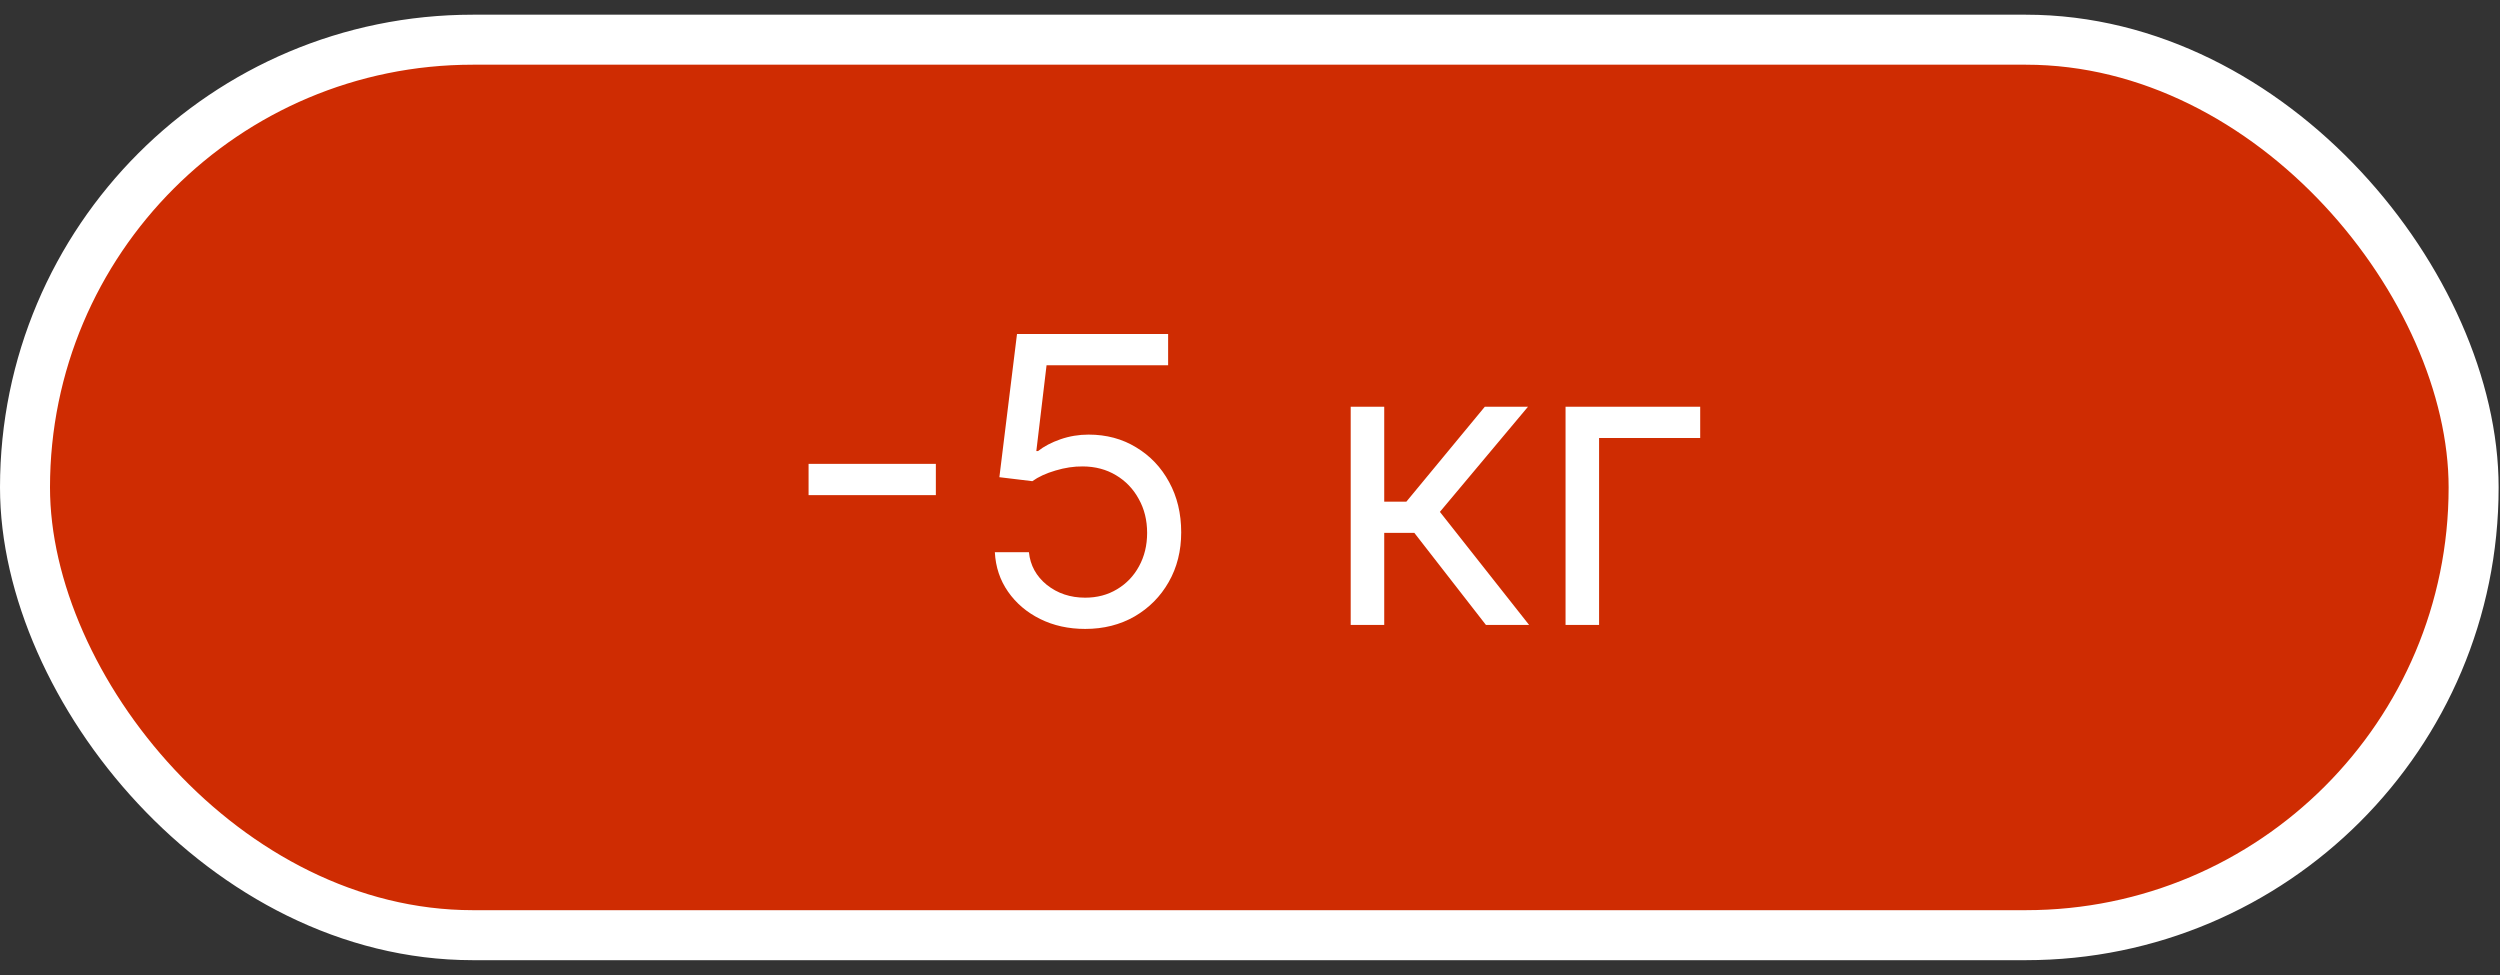
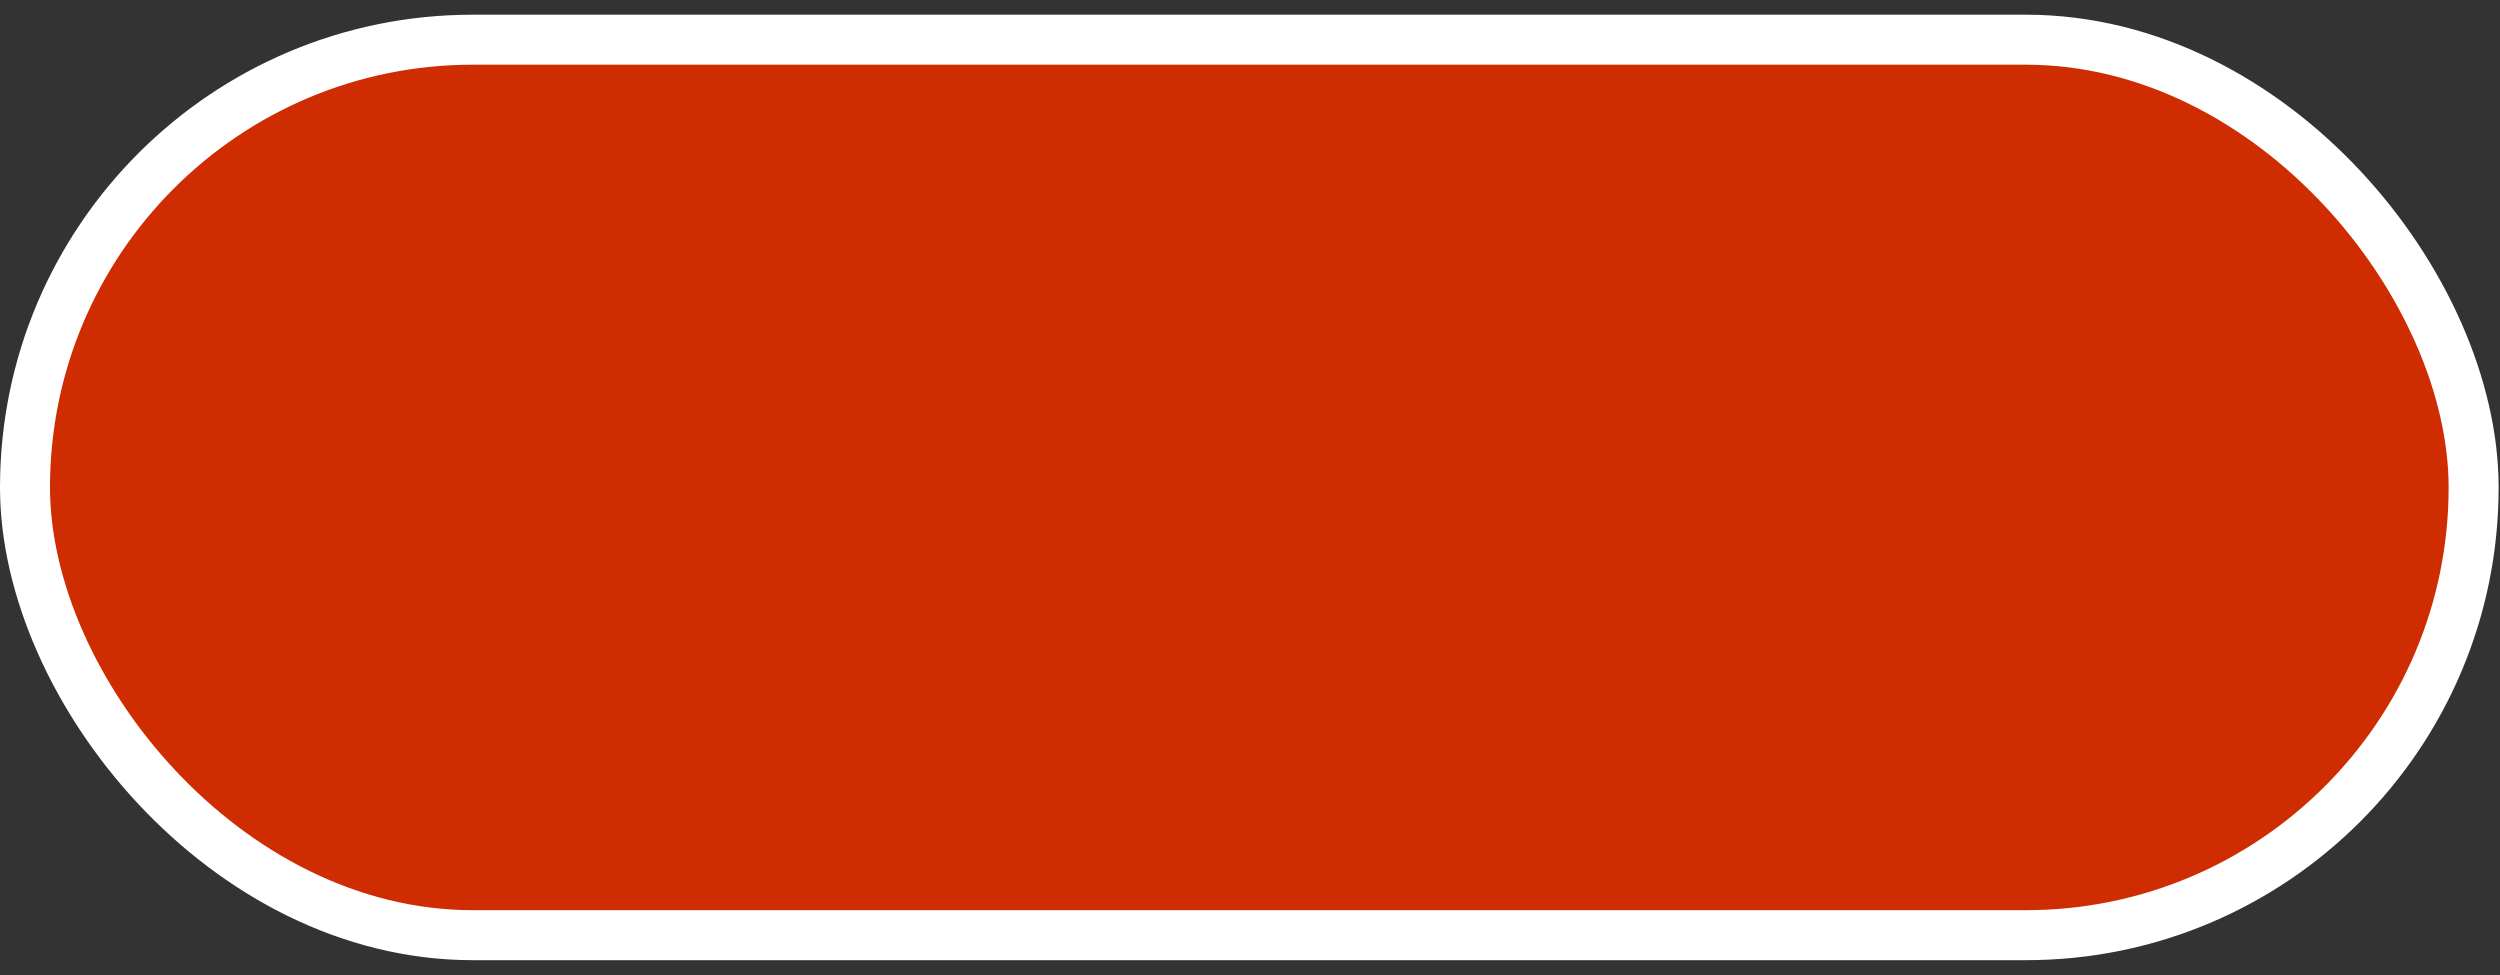
<svg xmlns="http://www.w3.org/2000/svg" width="100" height="39" viewBox="0 0 100 39" fill="none">
  <rect x="0" y="0" width="100" height="39" fill="#333333" stroke="none" />
  <rect x="1" y="1.588" width="97.945" height="35.819" rx="17.91" fill="#CF2C02" />
  <rect x="1" y="1.588" width="97.945" height="35.819" rx="17.91" stroke="white" stroke-width="2" />
-   <path d="M37.434 18.554V19.804H32.343V18.554H37.434ZM43.407 25.157C42.741 25.157 42.14 25.024 41.606 24.759C41.072 24.494 40.644 24.13 40.322 23.668C40 23.206 39.824 22.679 39.794 22.088H41.157C41.21 22.615 41.449 23.05 41.873 23.395C42.301 23.736 42.813 23.907 43.407 23.907C43.885 23.907 44.309 23.795 44.68 23.571C45.055 23.348 45.349 23.041 45.561 22.651C45.777 22.257 45.885 21.812 45.885 21.316C45.885 20.808 45.773 20.355 45.549 19.958C45.33 19.556 45.027 19.24 44.64 19.009C44.254 18.778 43.813 18.66 43.316 18.657C42.96 18.653 42.595 18.708 42.22 18.821C41.845 18.931 41.536 19.073 41.294 19.247L39.975 19.088L40.68 13.361H46.725V14.611H41.862L41.453 18.043H41.521C41.76 17.854 42.059 17.696 42.419 17.571C42.779 17.446 43.154 17.384 43.544 17.384C44.256 17.384 44.89 17.554 45.447 17.895C46.008 18.232 46.447 18.694 46.765 19.282C47.087 19.869 47.248 20.539 47.248 21.293C47.248 22.035 47.082 22.698 46.748 23.282C46.419 23.861 45.964 24.319 45.385 24.657C44.805 24.99 44.146 25.157 43.407 25.157ZM54.028 24.997V16.27H55.369V20.066H56.255L59.392 16.27H61.119L57.596 20.475L61.164 24.997H59.437L56.574 21.316H55.369V24.997H54.028ZM68.008 16.27V17.52H63.963V24.997H62.622V16.27H68.008Z" fill="white" />
</svg>